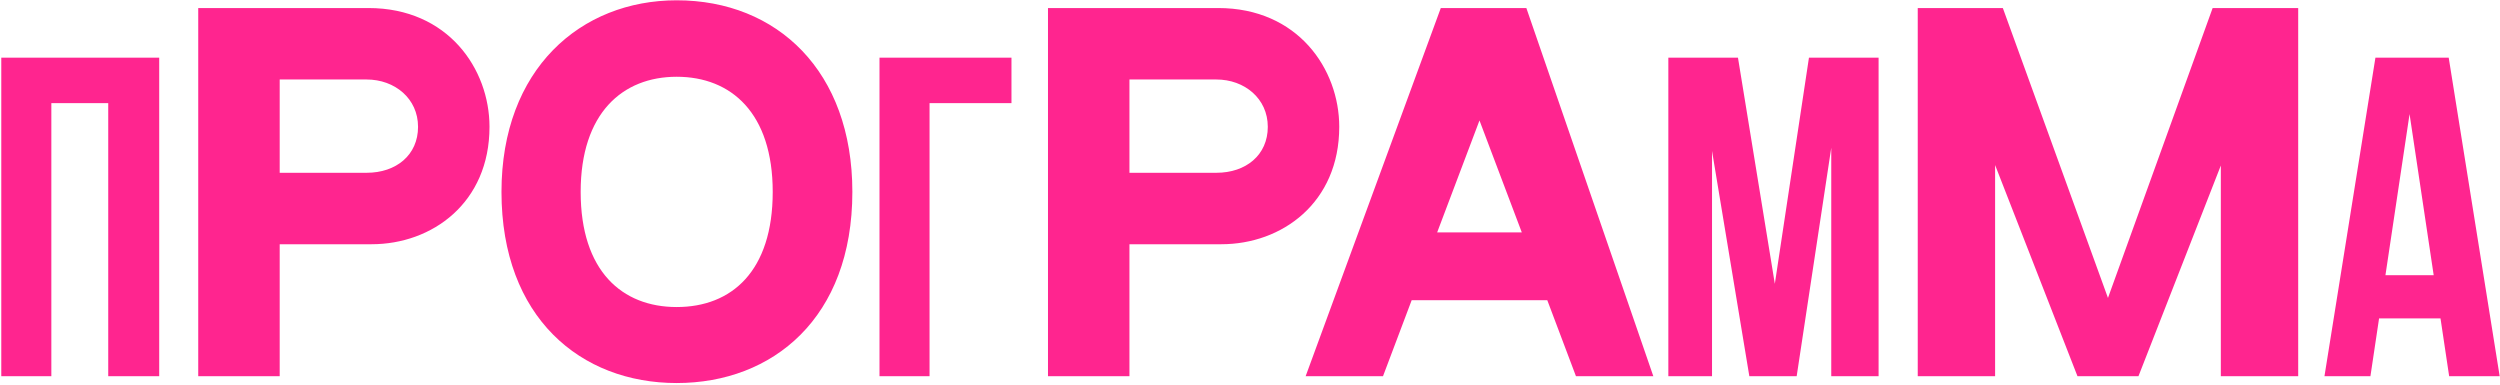
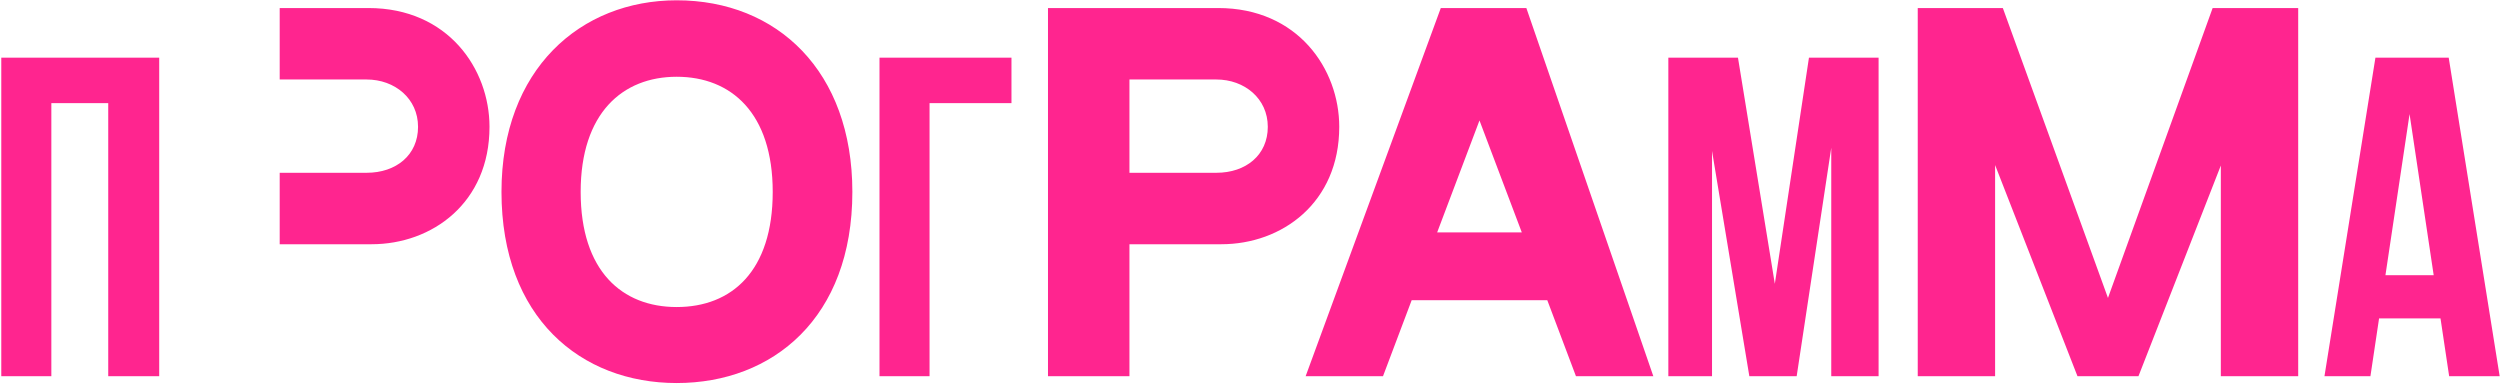
<svg xmlns="http://www.w3.org/2000/svg" width="824" height="127" viewBox="0 0 824 127" fill="none">
-   <path d="M16.924 124H0.424V19H52.474V124H35.674V34H16.924V124ZM121.438 2.65H83.188H65.338V124H92.188V80.5H122.488C142.438 80.5 161.338 66.85 161.338 41.8C161.338 22.75 147.688 2.65 121.438 2.65ZM120.838 56.95H92.188V26.2H120.838C130.138 26.2 137.788 32.5 137.788 41.8C137.788 51.1 130.588 56.95 120.838 56.95ZM223.038 0.1C191.388 0.1 165.288 22.75 165.288 63.25C165.288 104.65 191.388 126.25 223.038 126.25C254.688 126.25 280.938 104.8 280.938 63.25C280.938 23.5 256.188 0.1 223.038 0.1ZM223.038 101.2C205.038 101.2 191.388 89.35 191.388 63.25C191.388 37.3 205.188 25.3 223.038 25.3C241.038 25.3 254.688 37.3 254.688 63.25C254.688 89.35 241.188 101.2 223.038 101.2ZM289.88 124V19H333.38V34H306.38V124H289.88ZM401.516 2.65H363.266H345.416V124H372.266V80.5H402.566C422.516 80.5 441.416 66.85 441.416 41.8C441.416 22.75 427.766 2.65 401.516 2.65ZM400.916 56.95H372.266V26.2H400.916C410.216 26.2 417.866 32.5 417.866 41.8C417.866 51.1 410.666 56.95 400.916 56.95ZM519.437 124H544.937L503.087 2.65H474.887L430.337 124H455.837L465.287 98.95H509.987L519.437 124ZM473.687 76.6L487.637 39.7L501.587 76.6H473.687ZM584.983 93.55L596.233 19H619.183V124H603.583V48.7L592.183 124H576.583L564.283 49.75V124H549.883V19H572.833L584.983 93.55ZM729.286 2.65L694.786 98.2L660.136 2.65H632.086V124H657.586V54.4L684.736 124H704.836L731.986 54.55V124H757.486V2.65H729.286ZM823.892 124H807.242L804.392 104.95H784.142L781.292 124H766.142L782.942 19H807.092L823.892 124ZM786.242 90.7H802.142L794.192 37.6L786.242 90.7Z" fill="#FF258F" />
+   <path d="M16.924 124H0.424V19H52.474V124H35.674V34H16.924V124ZM121.438 2.65H83.188H65.338H92.188V80.5H122.488C142.438 80.5 161.338 66.85 161.338 41.8C161.338 22.75 147.688 2.65 121.438 2.65ZM120.838 56.95H92.188V26.2H120.838C130.138 26.2 137.788 32.5 137.788 41.8C137.788 51.1 130.588 56.95 120.838 56.95ZM223.038 0.1C191.388 0.1 165.288 22.75 165.288 63.25C165.288 104.65 191.388 126.25 223.038 126.25C254.688 126.25 280.938 104.8 280.938 63.25C280.938 23.5 256.188 0.1 223.038 0.1ZM223.038 101.2C205.038 101.2 191.388 89.35 191.388 63.25C191.388 37.3 205.188 25.3 223.038 25.3C241.038 25.3 254.688 37.3 254.688 63.25C254.688 89.35 241.188 101.2 223.038 101.2ZM289.88 124V19H333.38V34H306.38V124H289.88ZM401.516 2.65H363.266H345.416V124H372.266V80.5H402.566C422.516 80.5 441.416 66.85 441.416 41.8C441.416 22.75 427.766 2.65 401.516 2.65ZM400.916 56.95H372.266V26.2H400.916C410.216 26.2 417.866 32.5 417.866 41.8C417.866 51.1 410.666 56.95 400.916 56.95ZM519.437 124H544.937L503.087 2.65H474.887L430.337 124H455.837L465.287 98.95H509.987L519.437 124ZM473.687 76.6L487.637 39.7L501.587 76.6H473.687ZM584.983 93.55L596.233 19H619.183V124H603.583V48.7L592.183 124H576.583L564.283 49.75V124H549.883V19H572.833L584.983 93.55ZM729.286 2.65L694.786 98.2L660.136 2.65H632.086V124H657.586V54.4L684.736 124H704.836L731.986 54.55V124H757.486V2.65H729.286ZM823.892 124H807.242L804.392 104.95H784.142L781.292 124H766.142L782.942 19H807.092L823.892 124ZM786.242 90.7H802.142L794.192 37.6L786.242 90.7Z" fill="#FF258F" />
</svg>